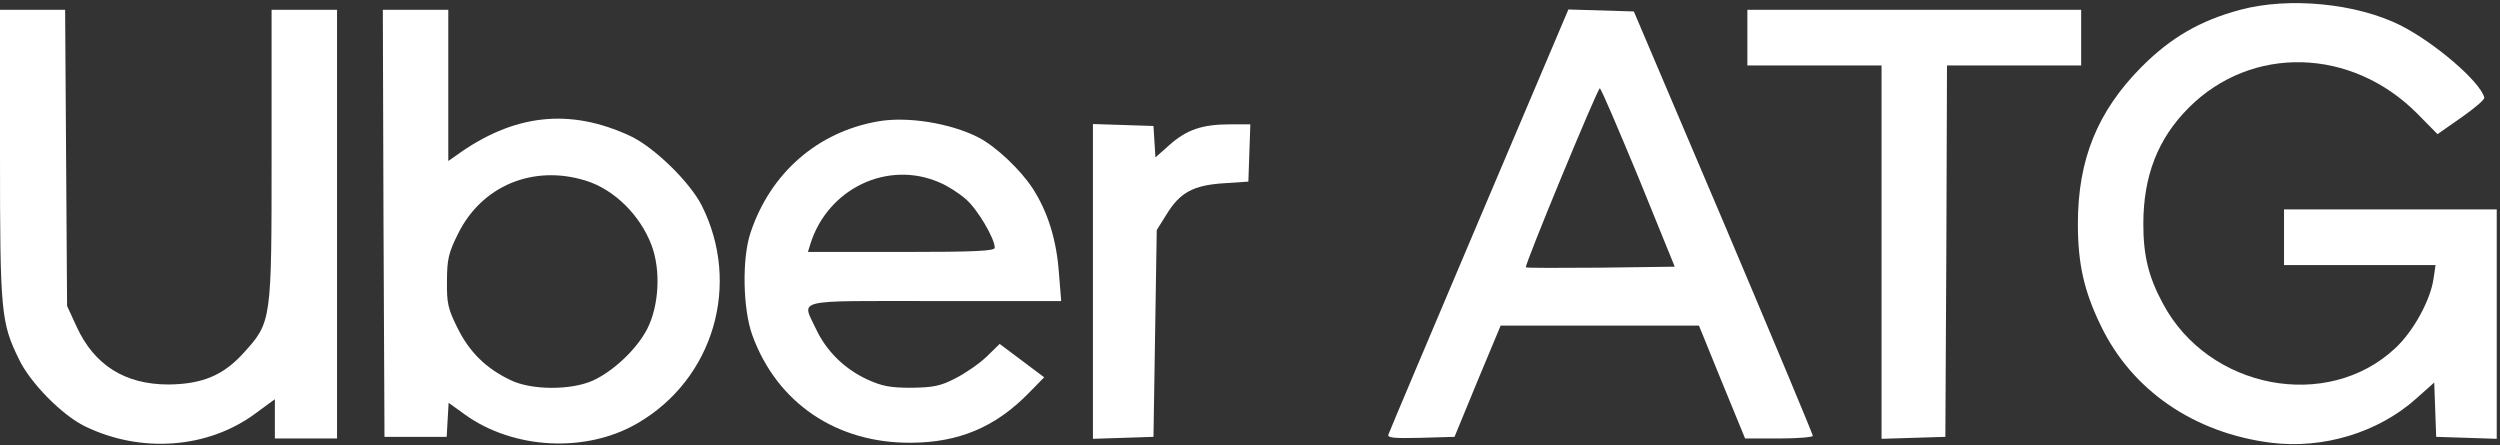
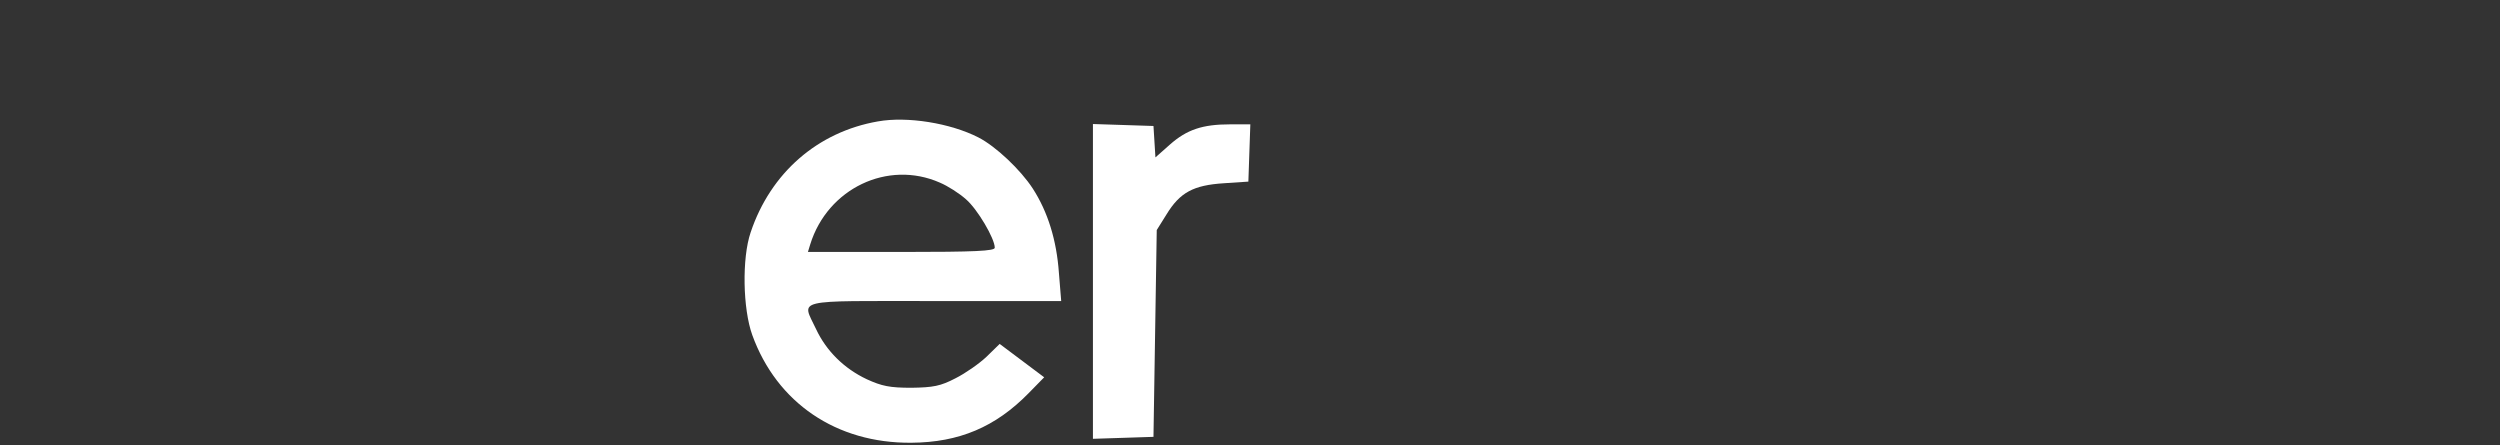
<svg xmlns="http://www.w3.org/2000/svg" version="1.0" width="764pt" height="136pt" viewBox="0 0 764 136" preserveAspectRatio="xMidYMid meet">
  <rect x="0" y="0" width="764" height="136" fill="#333333" stroke="none" />
  <g transform="translate(0,136) scale(0.1,-0.1)" fill="#fff" stroke="none">
-     <path d="M6846 1330 c-123 -33 -212 -85 -301 -174 -135 -136 -195 -283 -195 -480 0 -123 19 -206 70 -311 95 -198 285 -328 520 -358 159 -20 328 31 444 135 l55 49 3 -83 3 -83 93 -3 92 -3 0 351 0 350 -325 0 -325 0 0 -85 0 -85 231 0 232 0 -6 -41 c-9 -65 -61 -161 -117 -213 -208 -195 -571 -125 -710 136 -44 81 -60 147 -60 243 0 147 44 261 139 356 192 192 497 184 698 -18 l62 -63 73 51 c40 28 72 55 70 61 -13 49 -151 167 -255 220 -135 68 -342 88 -491 48z" />
-     <path d="M0 888 c0 -482 3 -514 58 -626 35 -73 132 -171 202 -205 171 -83 375 -68 520 39 l60 44 0 -60 0 -60 95 0 95 0 0 655 0 655 -100 0 -100 0 0 -445 c0 -507 0 -509 -85 -603 -62 -69 -127 -96 -230 -97 -133 0 -227 59 -281 177 l-29 63 -3 453 -3 452 -99 0 -100 0 0 -442z" />
-     <path d="M1172 678 l3 -653 95 0 95 0 3 52 3 52 50 -36 c149 -107 371 -118 528 -26 232 135 317 425 195 666 -37 72 -145 177 -217 211 -186 87 -358 68 -534 -60 l-23 -16 0 231 0 231 -100 0 -100 0 2 -652z m618 130 c87 -27 166 -105 201 -197 29 -77 23 -185 -13 -256 -32 -62 -103 -129 -166 -158 -67 -30 -189 -30 -253 2 -75 36 -125 86 -161 159 -29 58 -33 76 -32 143 0 66 5 87 33 143 72 148 230 214 391 164z" />
-     <path d="M4520 688 c-150 -354 -275 -649 -277 -656 -4 -10 17 -12 98 -10 l104 3 70 170 71 170 303 0 303 0 70 -172 71 -173 103 0 c57 0 104 4 104 8 0 5 -123 299 -273 653 l-274 644 -100 3 -100 3 -273 -643z m487 130 l111 -273 -226 -3 c-124 -1 -227 -1 -229 1 -5 5 219 547 226 547 4 0 56 -123 118 -272z" />
-     <path d="M5340 1245 l0 -85 205 0 205 0 0 -570 0 -571 98 3 97 3 3 568 2 567 205 0 205 0 0 85 0 85 -510 0 -510 0 0 -85z" />
    <path d="M2683 989 c-184 -32 -328 -157 -389 -339 -27 -79 -24 -234 5 -314 75 -207 257 -331 486 -329 146 1 257 48 358 151 l48 49 -68 51 -68 51 -40 -39 c-22 -21 -65 -51 -95 -66 -46 -24 -68 -28 -135 -29 -66 0 -90 5 -136 26 -70 33 -124 87 -155 153 -44 94 -76 86 362 86 l387 0 -7 86 c-7 100 -34 187 -80 258 -37 57 -113 129 -166 156 -86 44 -218 65 -307 49z m189 -187 c24 -10 60 -33 80 -51 35 -30 88 -120 88 -148 0 -10 -58 -13 -286 -13 l-285 0 7 23 c53 171 237 259 396 189z" />
    <path d="M3340 500 l0 -481 93 3 92 3 5 316 5 316 30 48 c41 67 82 89 175 95 l75 5 3 88 3 87 -62 0 c-84 0 -132 -16 -184 -62 l-44 -39 -3 48 -3 48 -92 3 -93 3 0 -481z" />
  </g>
</svg>